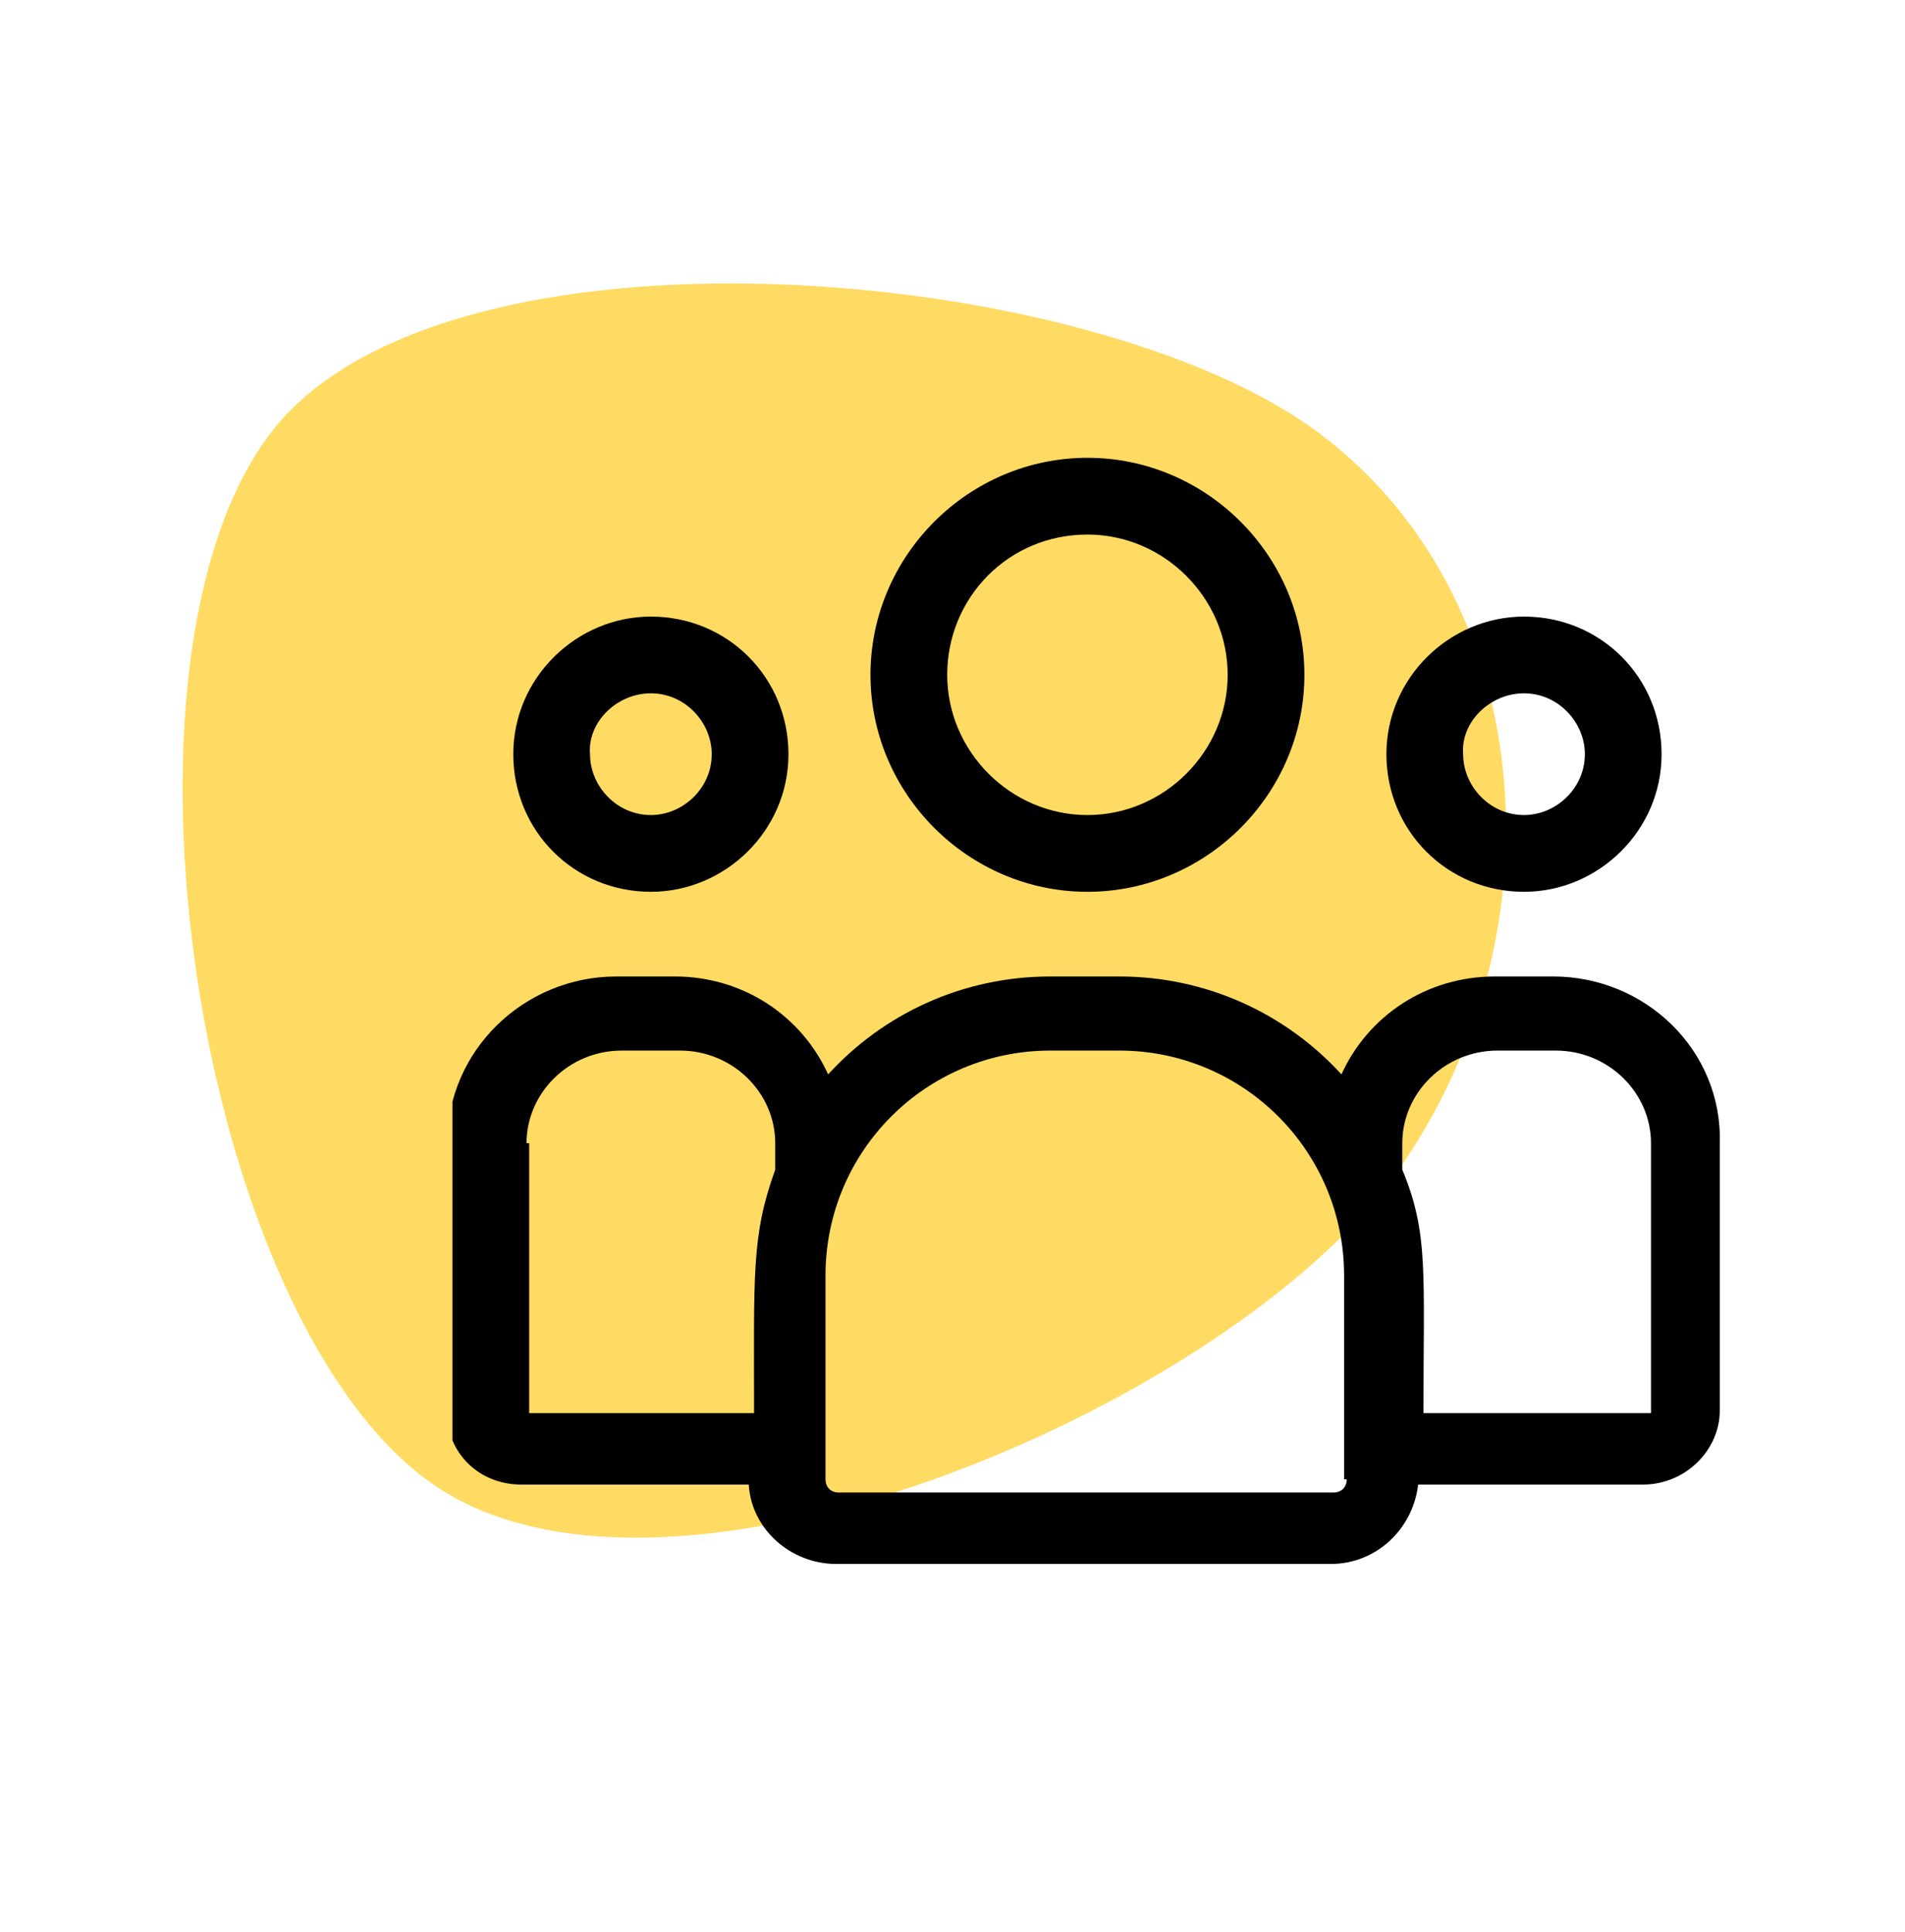
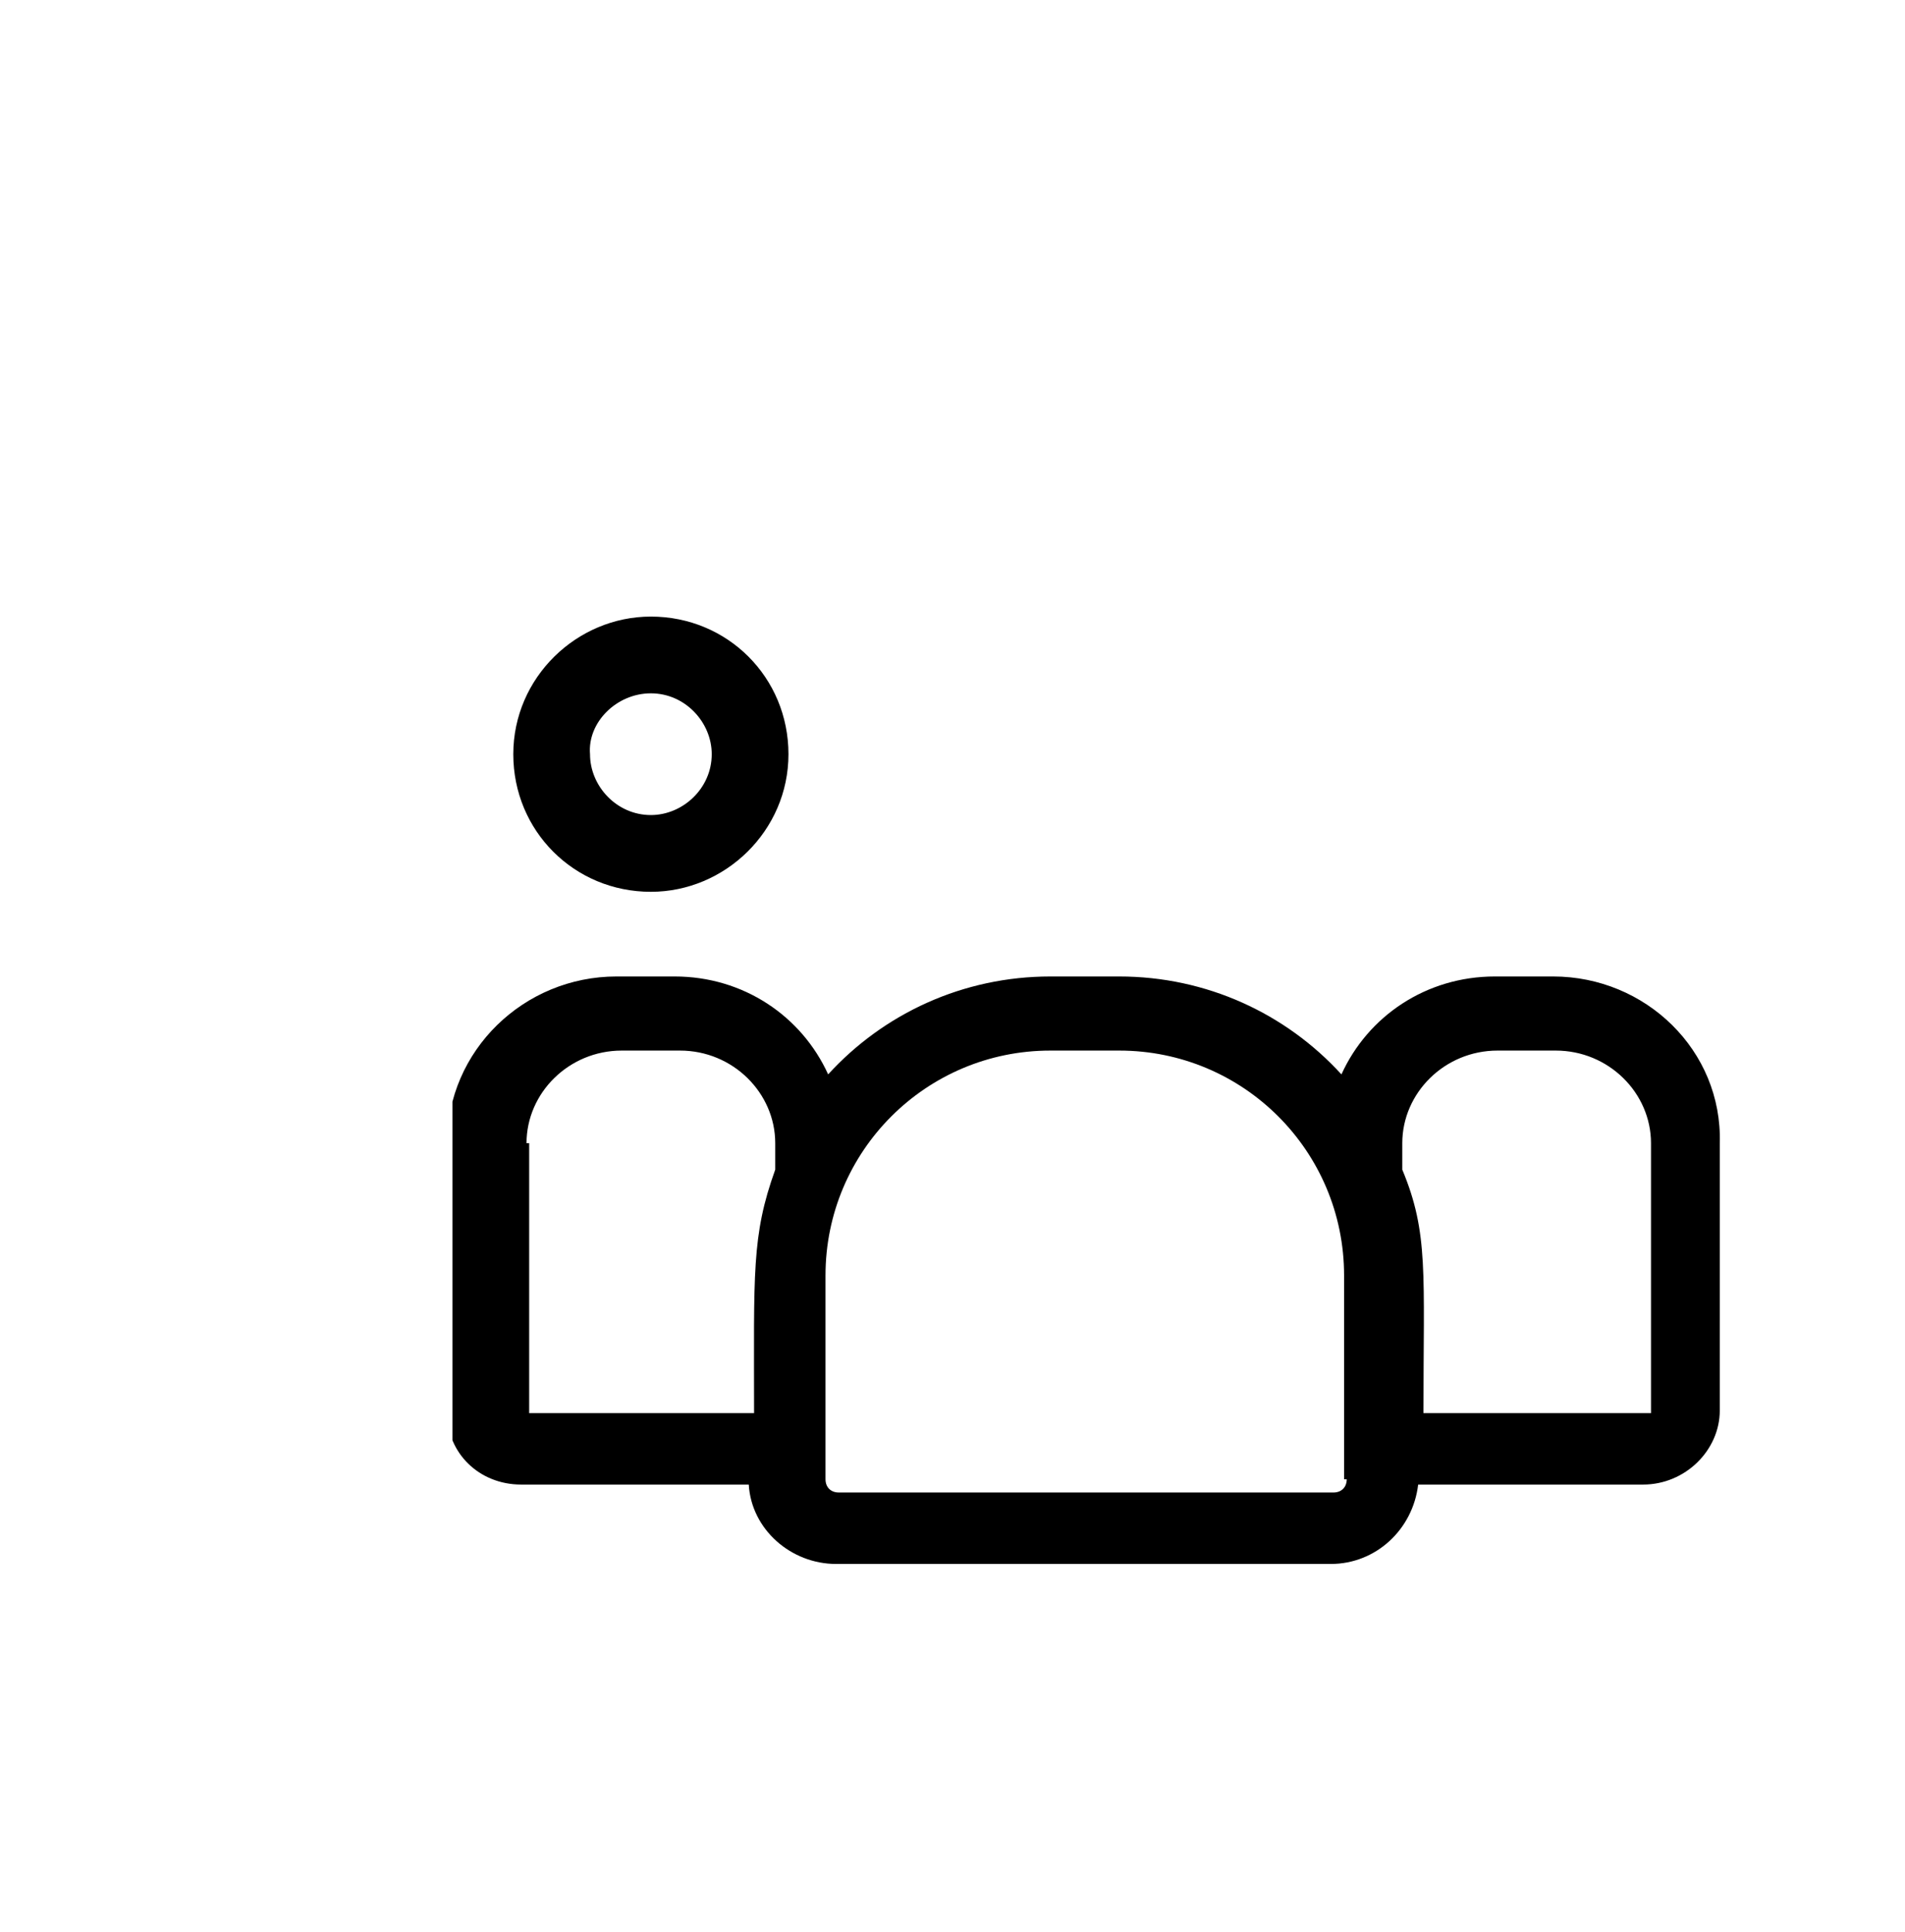
<svg xmlns="http://www.w3.org/2000/svg" xmlns:xlink="http://www.w3.org/1999/xlink" version="1.1" id="Capa_1" x="0px" y="0px" viewBox="0 0 72 73" style="enable-background:new 0 0 72 73;" xml:space="preserve">
  <style type="text/css">
	.st0{opacity:0.9;fill:#FFCD28;fill-opacity:0.8;enable-background:new    ;}
	.st1{clip-path:url(#SVGID_2_);}
</style>
  <g>
-     <path class="st0" d="M10.2,16.4c6.5-8.6,31.1-6.5,39.7,0c8.6,6.5,9.1,19.6,2.6,28.3C46,53.3,24.8,62.4,16.1,55.9S3.7,25,10.2,16.4z   " />
    <g>
      <defs>
        <rect id="SVGID_1_" x="17.1" y="14.3" width="48" height="48" />
      </defs>
      <clipPath id="SVGID_2_">
        <use xlink:href="#SVGID_1_" style="overflow:visible;" />
      </clipPath>
      <g class="st1">
-         <path d="M41.1,33.7c4.5,0,8.2-3.7,8.2-8.2s-3.7-8.2-8.2-8.2c-4.5,0-8.2,3.7-8.2,8.2S36.6,33.7,41.1,33.7z M41.1,20.2     c2.9,0,5.3,2.4,5.3,5.3s-2.4,5.3-5.3,5.3c-2.9,0-5.3-2.4-5.3-5.3S38.1,20.2,41.1,20.2z" />
-         <path d="M57.6,33.7c2.8,0,5.2-2.3,5.2-5.2s-2.3-5.2-5.2-5.2c-2.8,0-5.2,2.3-5.2,5.2S54.7,33.7,57.6,33.7z M57.6,26.2     c1.3,0,2.3,1.1,2.3,2.3c0,1.3-1.1,2.3-2.3,2.3c-1.3,0-2.3-1.1-2.3-2.3C55.2,27.3,56.3,26.2,57.6,26.2z" />
        <path d="M58.7,36.9h-2.2c-2.6,0-4.8,1.5-5.8,3.7c-2.1-2.3-5.1-3.7-8.4-3.7h-2.6c-3.3,0-6.3,1.4-8.4,3.7c-1-2.2-3.2-3.7-5.8-3.7     h-2.2c-3.5,0-6.4,2.8-6.4,6.3v10.2c0,1.5,1.2,2.7,2.8,2.7h8.6c0.1,1.7,1.6,3,3.3,3h18.7c1.7,0,3.1-1.3,3.3-3h8.5     c1.6,0,2.9-1.3,2.9-2.8V43.2C65.1,39.7,62.2,36.9,58.7,36.9z M19.9,43.2c0-1.9,1.6-3.5,3.6-3.5h2.2c2,0,3.6,1.6,3.6,3.5v1     c-0.9,2.5-0.8,3.9-0.8,9.2h-8.5V43.2z M50.9,55.9c0,0.3-0.2,0.5-0.5,0.5H31.7c-0.3,0-0.5-0.2-0.5-0.5v-7.7c0-4.7,3.8-8.5,8.5-8.5     h2.6c4.7,0,8.5,3.8,8.5,8.5V55.9z M62.3,53.4c0,0,0.5,0-8.5,0c0-5.3,0.2-6.8-0.8-9.2v-1c0-1.9,1.6-3.5,3.6-3.5h2.2     c2,0,3.6,1.6,3.6,3.5V53.4z" />
        <path d="M24.6,33.7c2.8,0,5.2-2.3,5.2-5.2s-2.3-5.2-5.2-5.2c-2.8,0-5.2,2.3-5.2,5.2S21.7,33.7,24.6,33.7z M24.6,26.2     c1.3,0,2.3,1.1,2.3,2.3c0,1.3-1.1,2.3-2.3,2.3c-1.3,0-2.3-1.1-2.3-2.3C22.2,27.3,23.3,26.2,24.6,26.2z" />
      </g>
    </g>
  </g>
</svg>